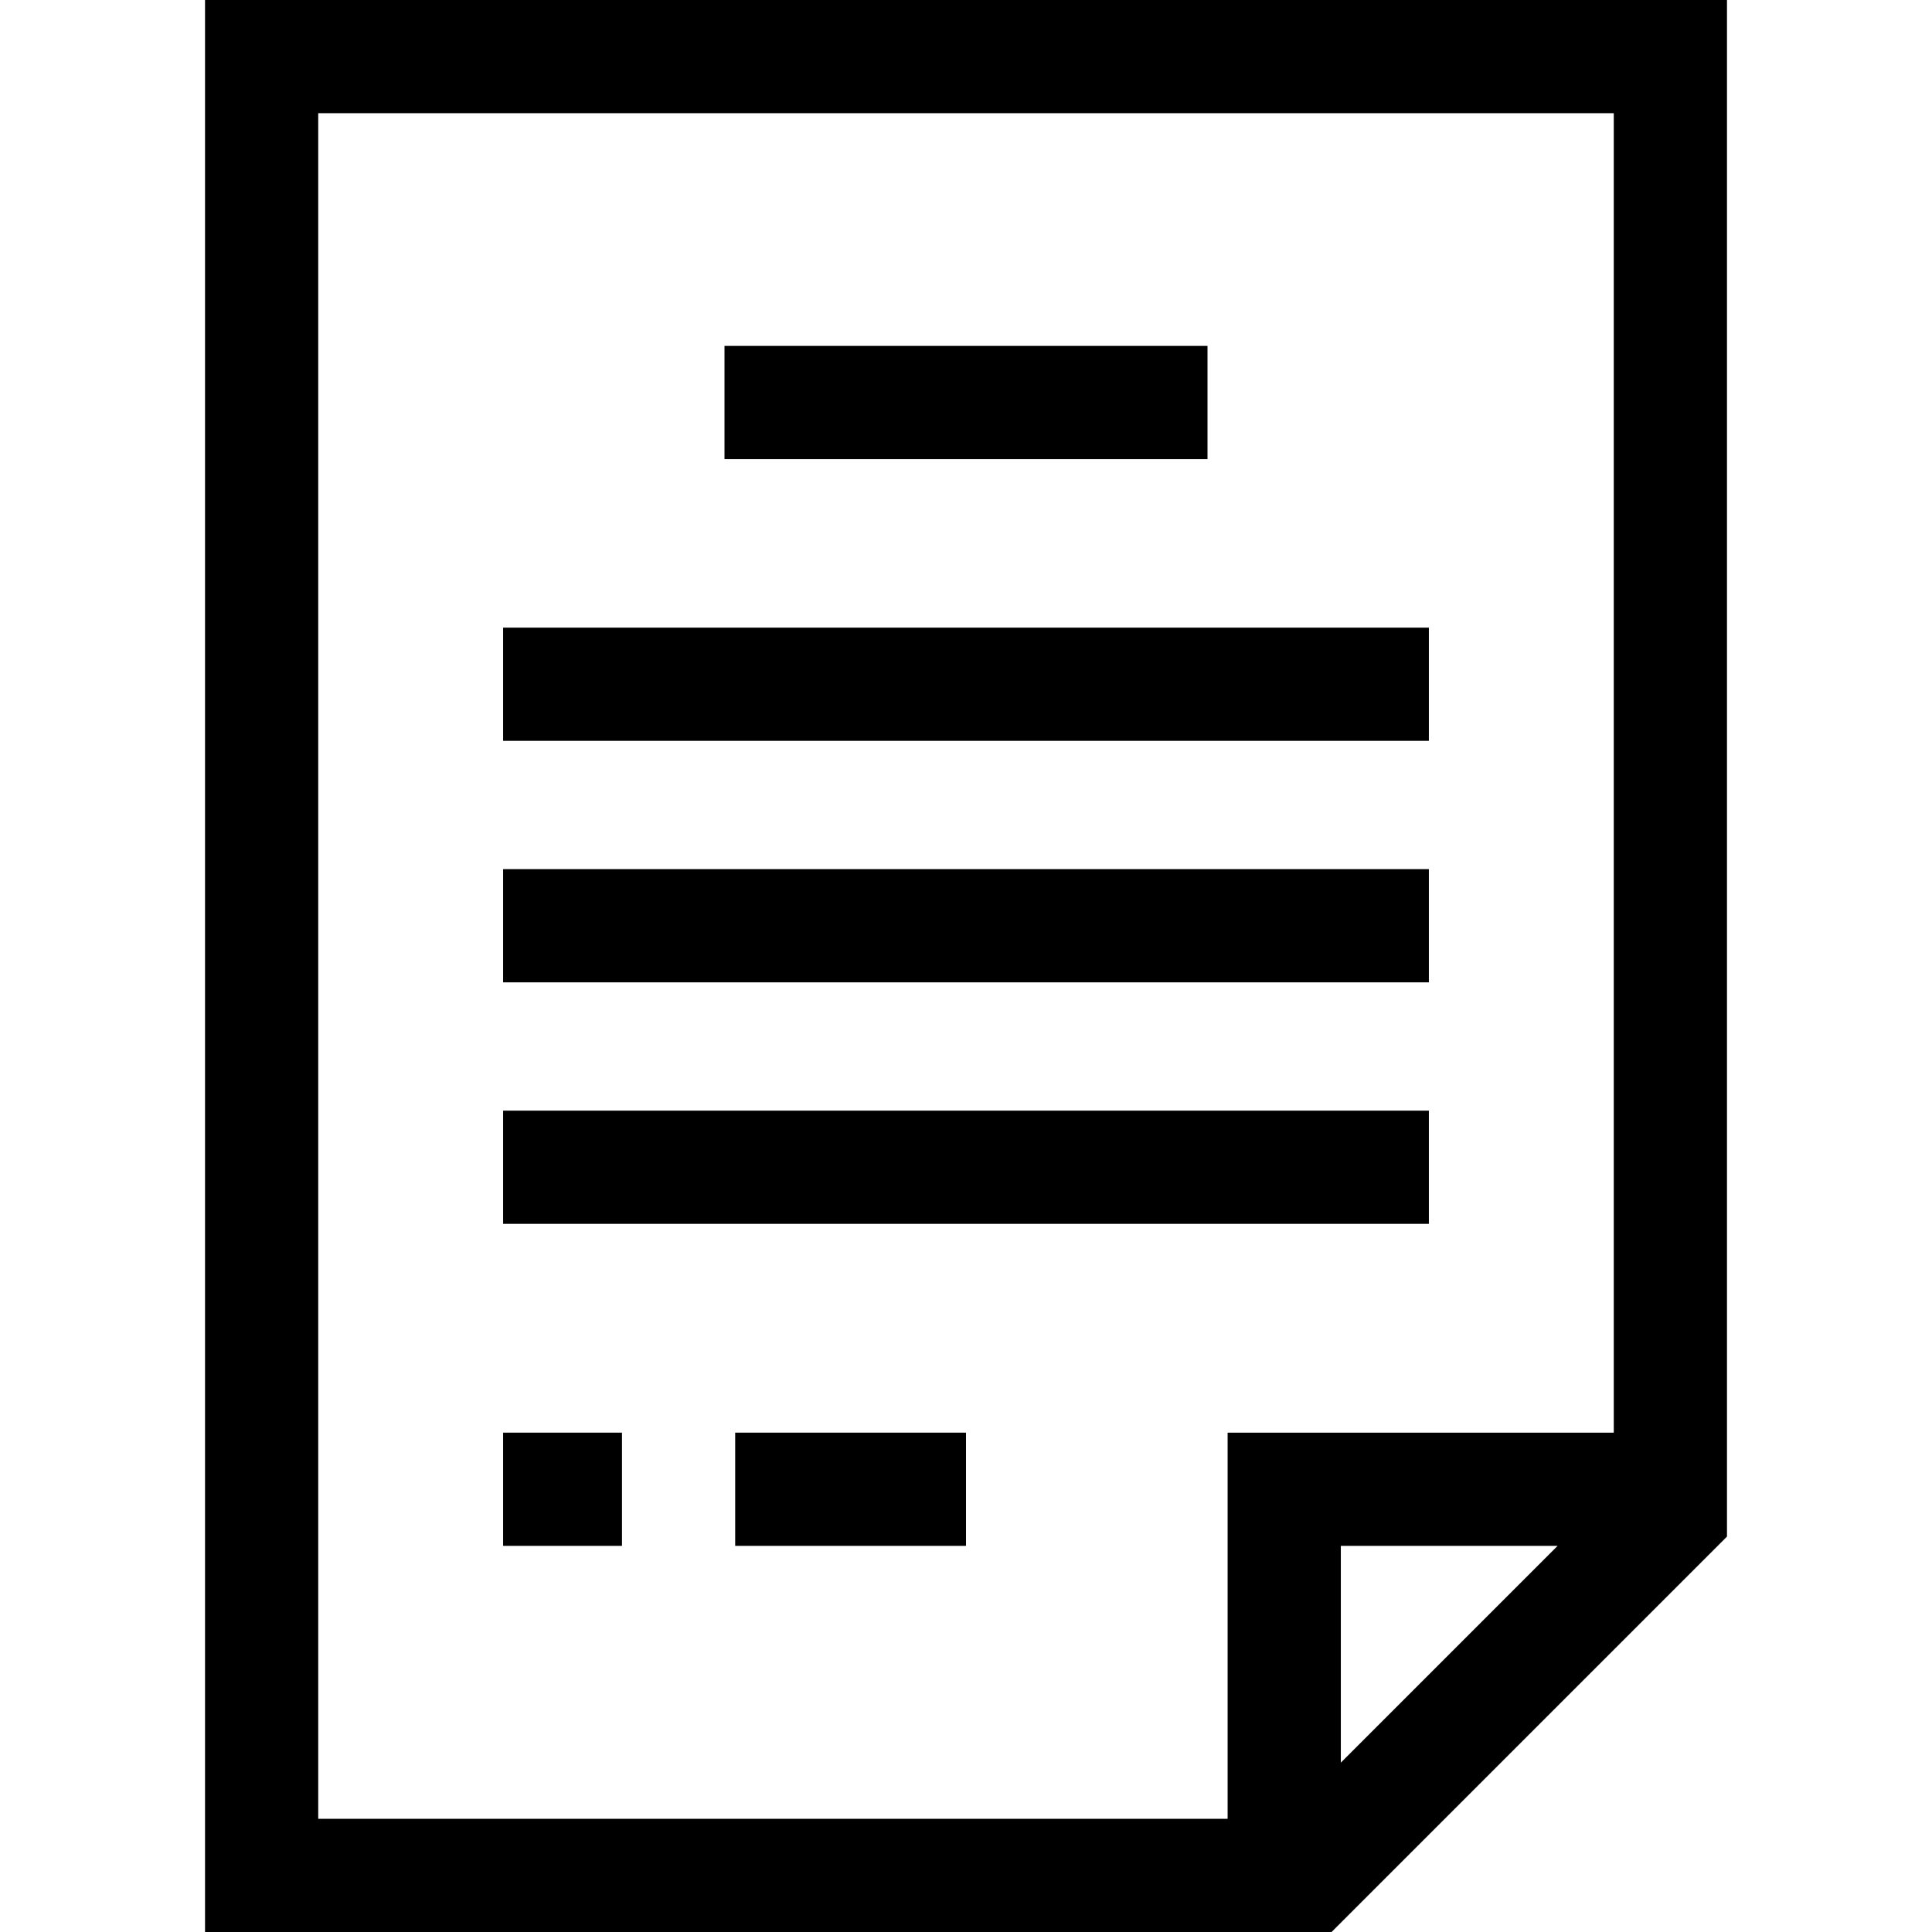
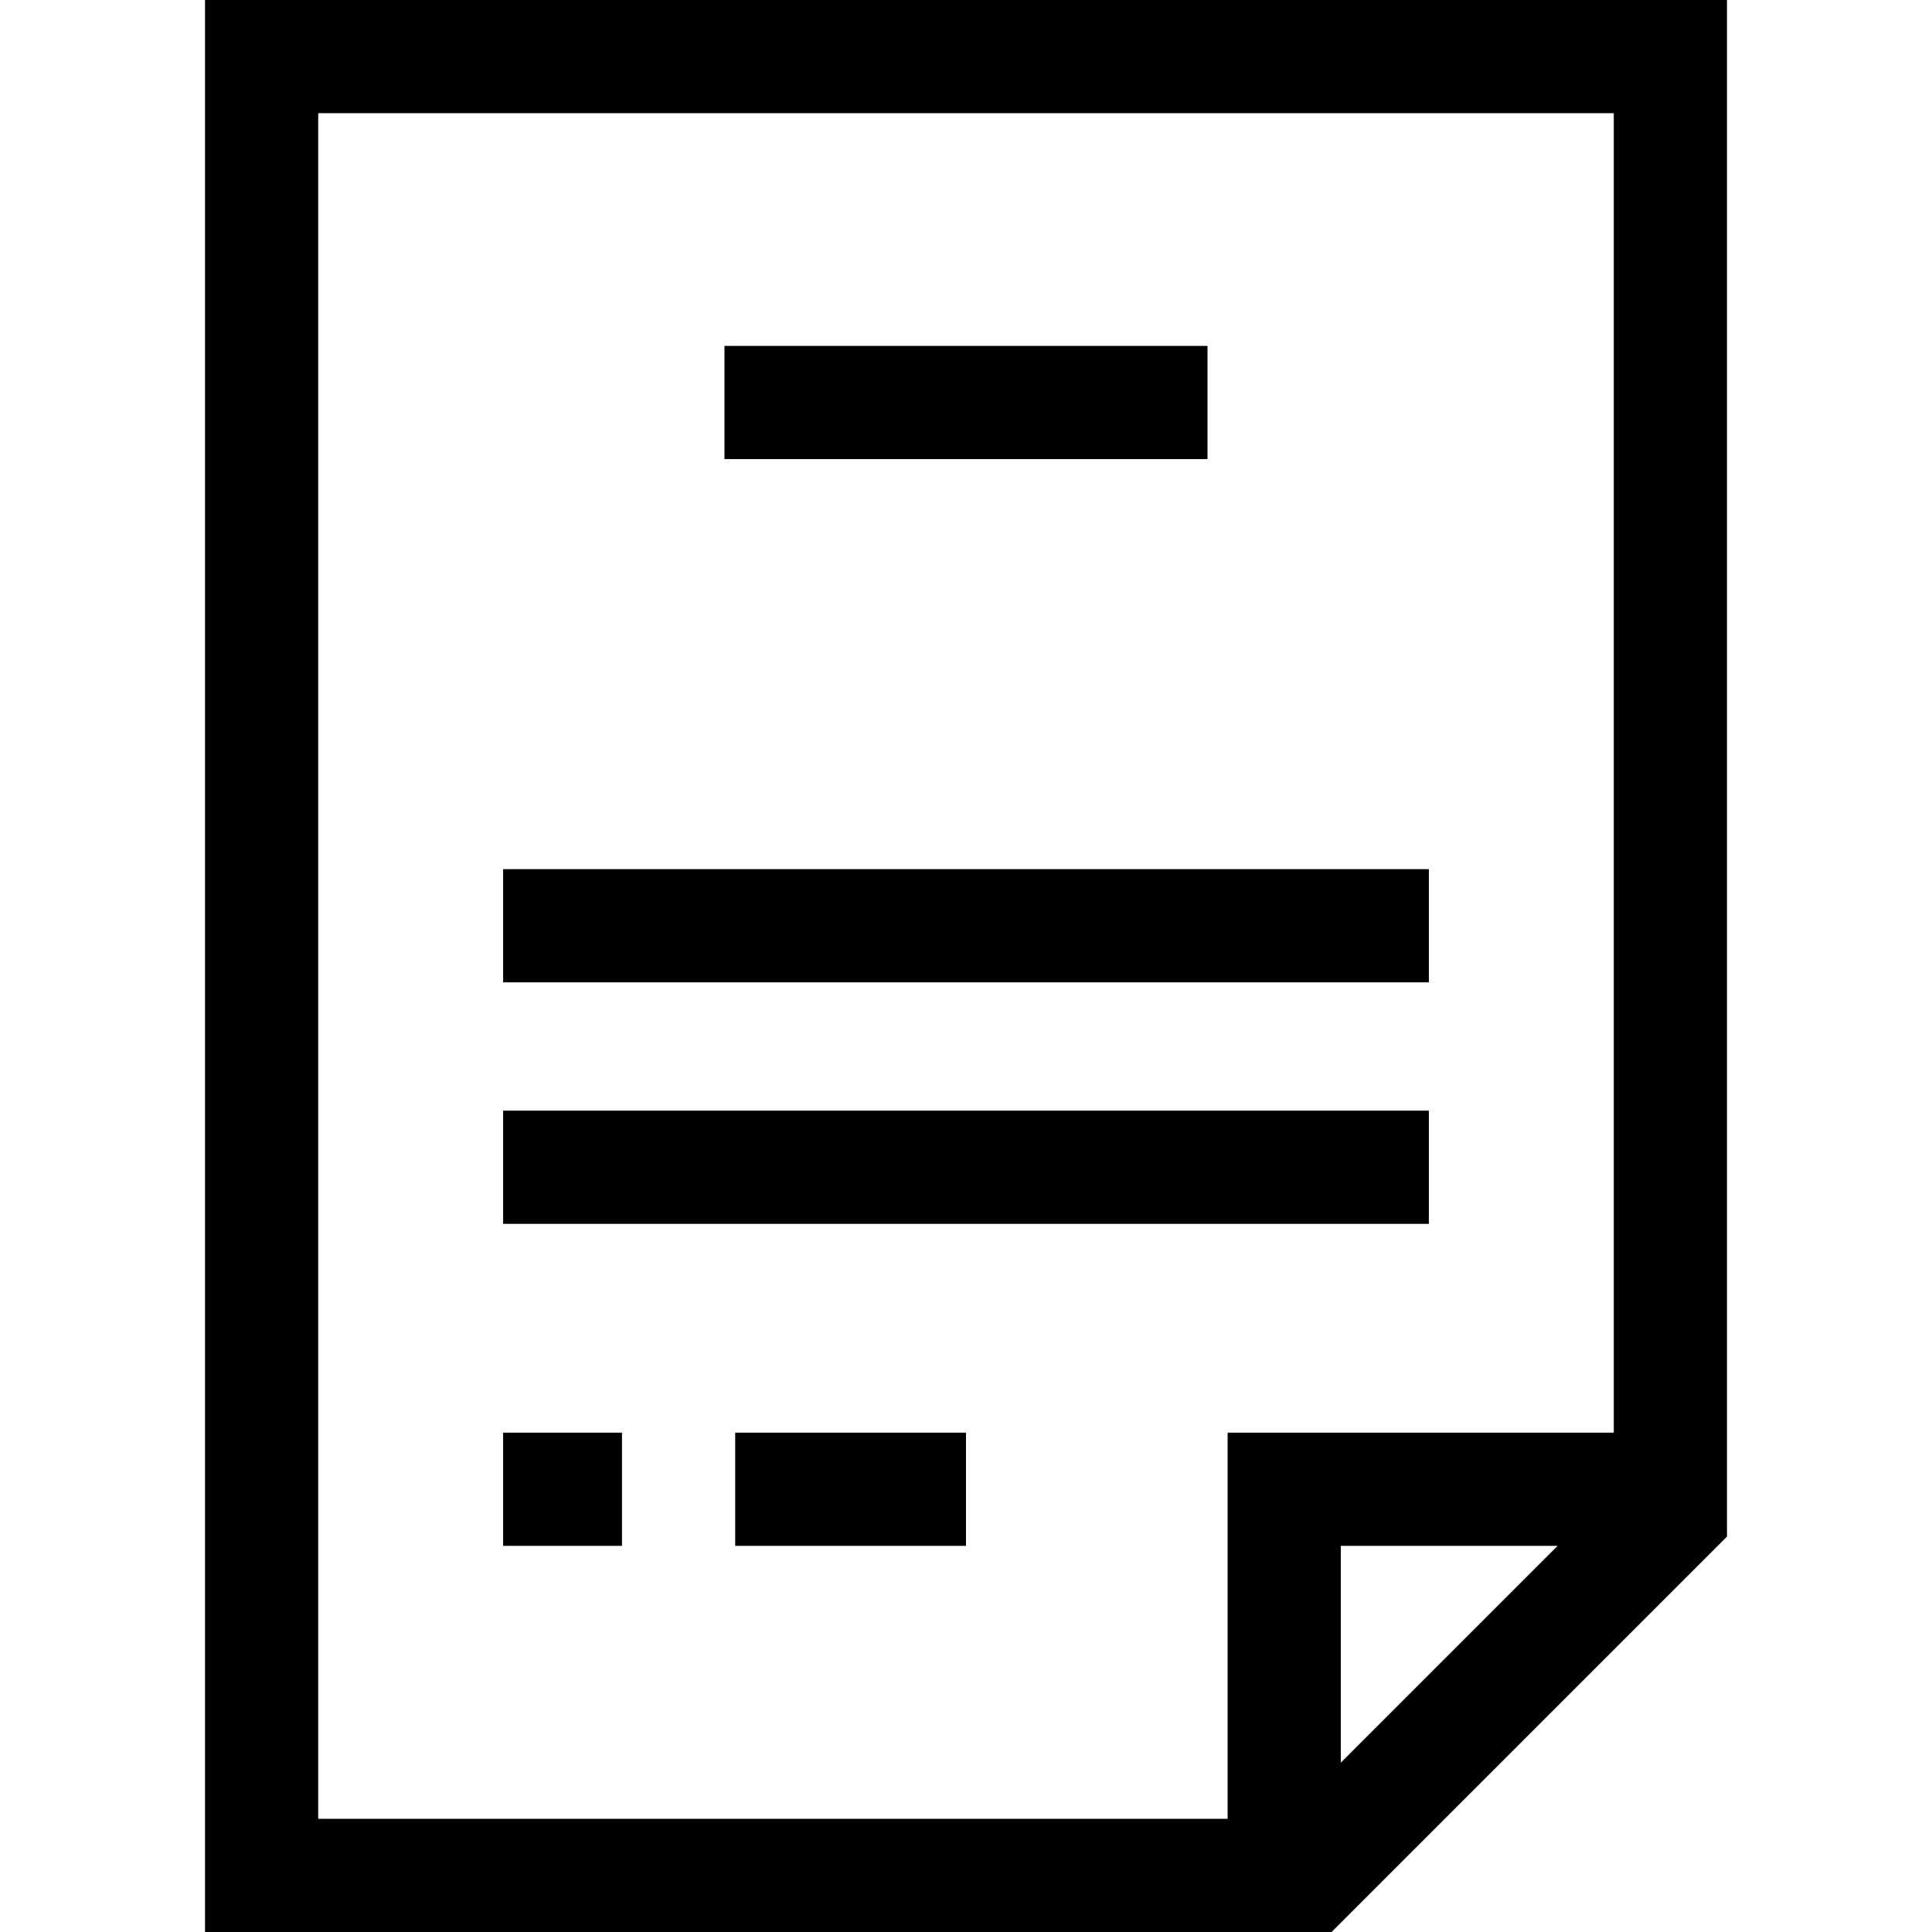
<svg xmlns="http://www.w3.org/2000/svg" id="Capa_1" enable-background="new 0 0 512 512" height="512" viewBox="0 0 512 512" width="512">
  <g>
    <path d="m54.334 0v512h298.546l104.787-104.787v-407.213zm30 30h343.333v349.667h-102.334v102.333h-241v-452zm328.452 379.667-57.453 57.453v-57.453z" />
    <path d="m192 91.667h128v30h-128z" />
-     <path d="m133.333 166.333h245.333v30h-245.333z" />
    <path d="m133.333 230.333h245.333v30h-245.333z" />
    <path d="m133.333 294.333h245.333v30h-245.333z" />
    <path d="m133.333 379.667h31.499v30h-31.499z" />
    <path d="m194.833 379.667h61.168v30h-61.168z" />
  </g>
</svg>